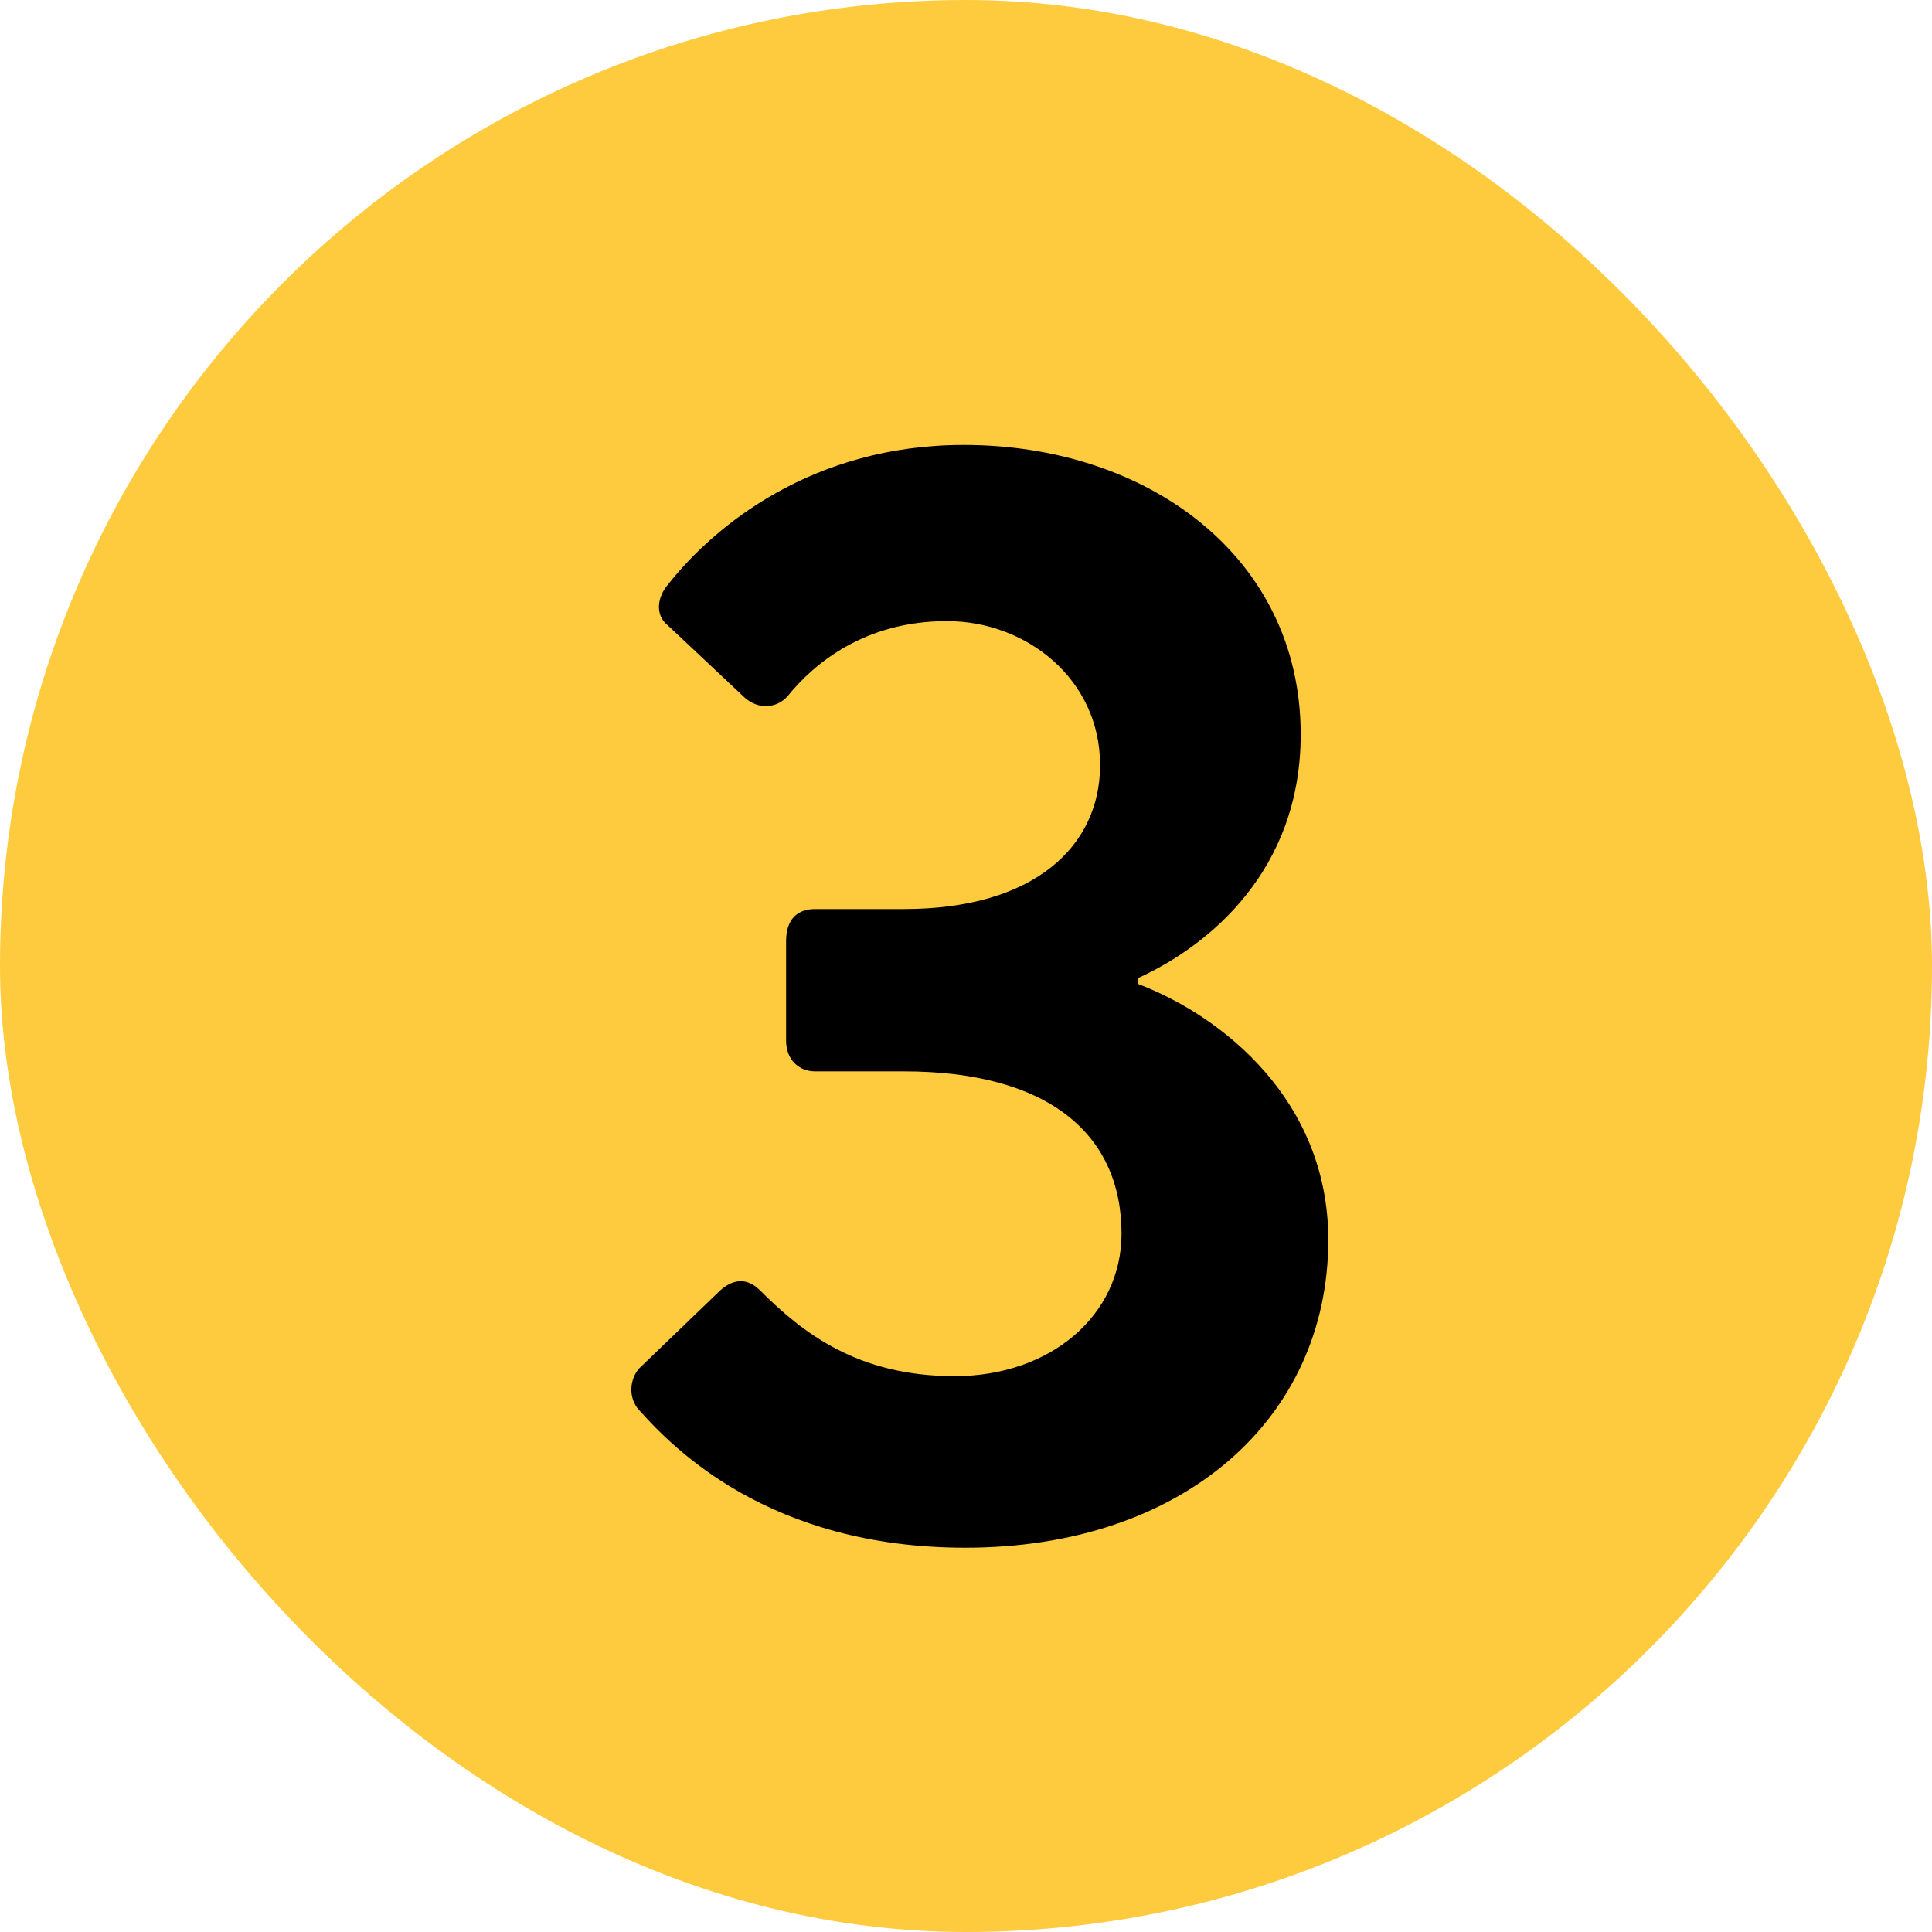
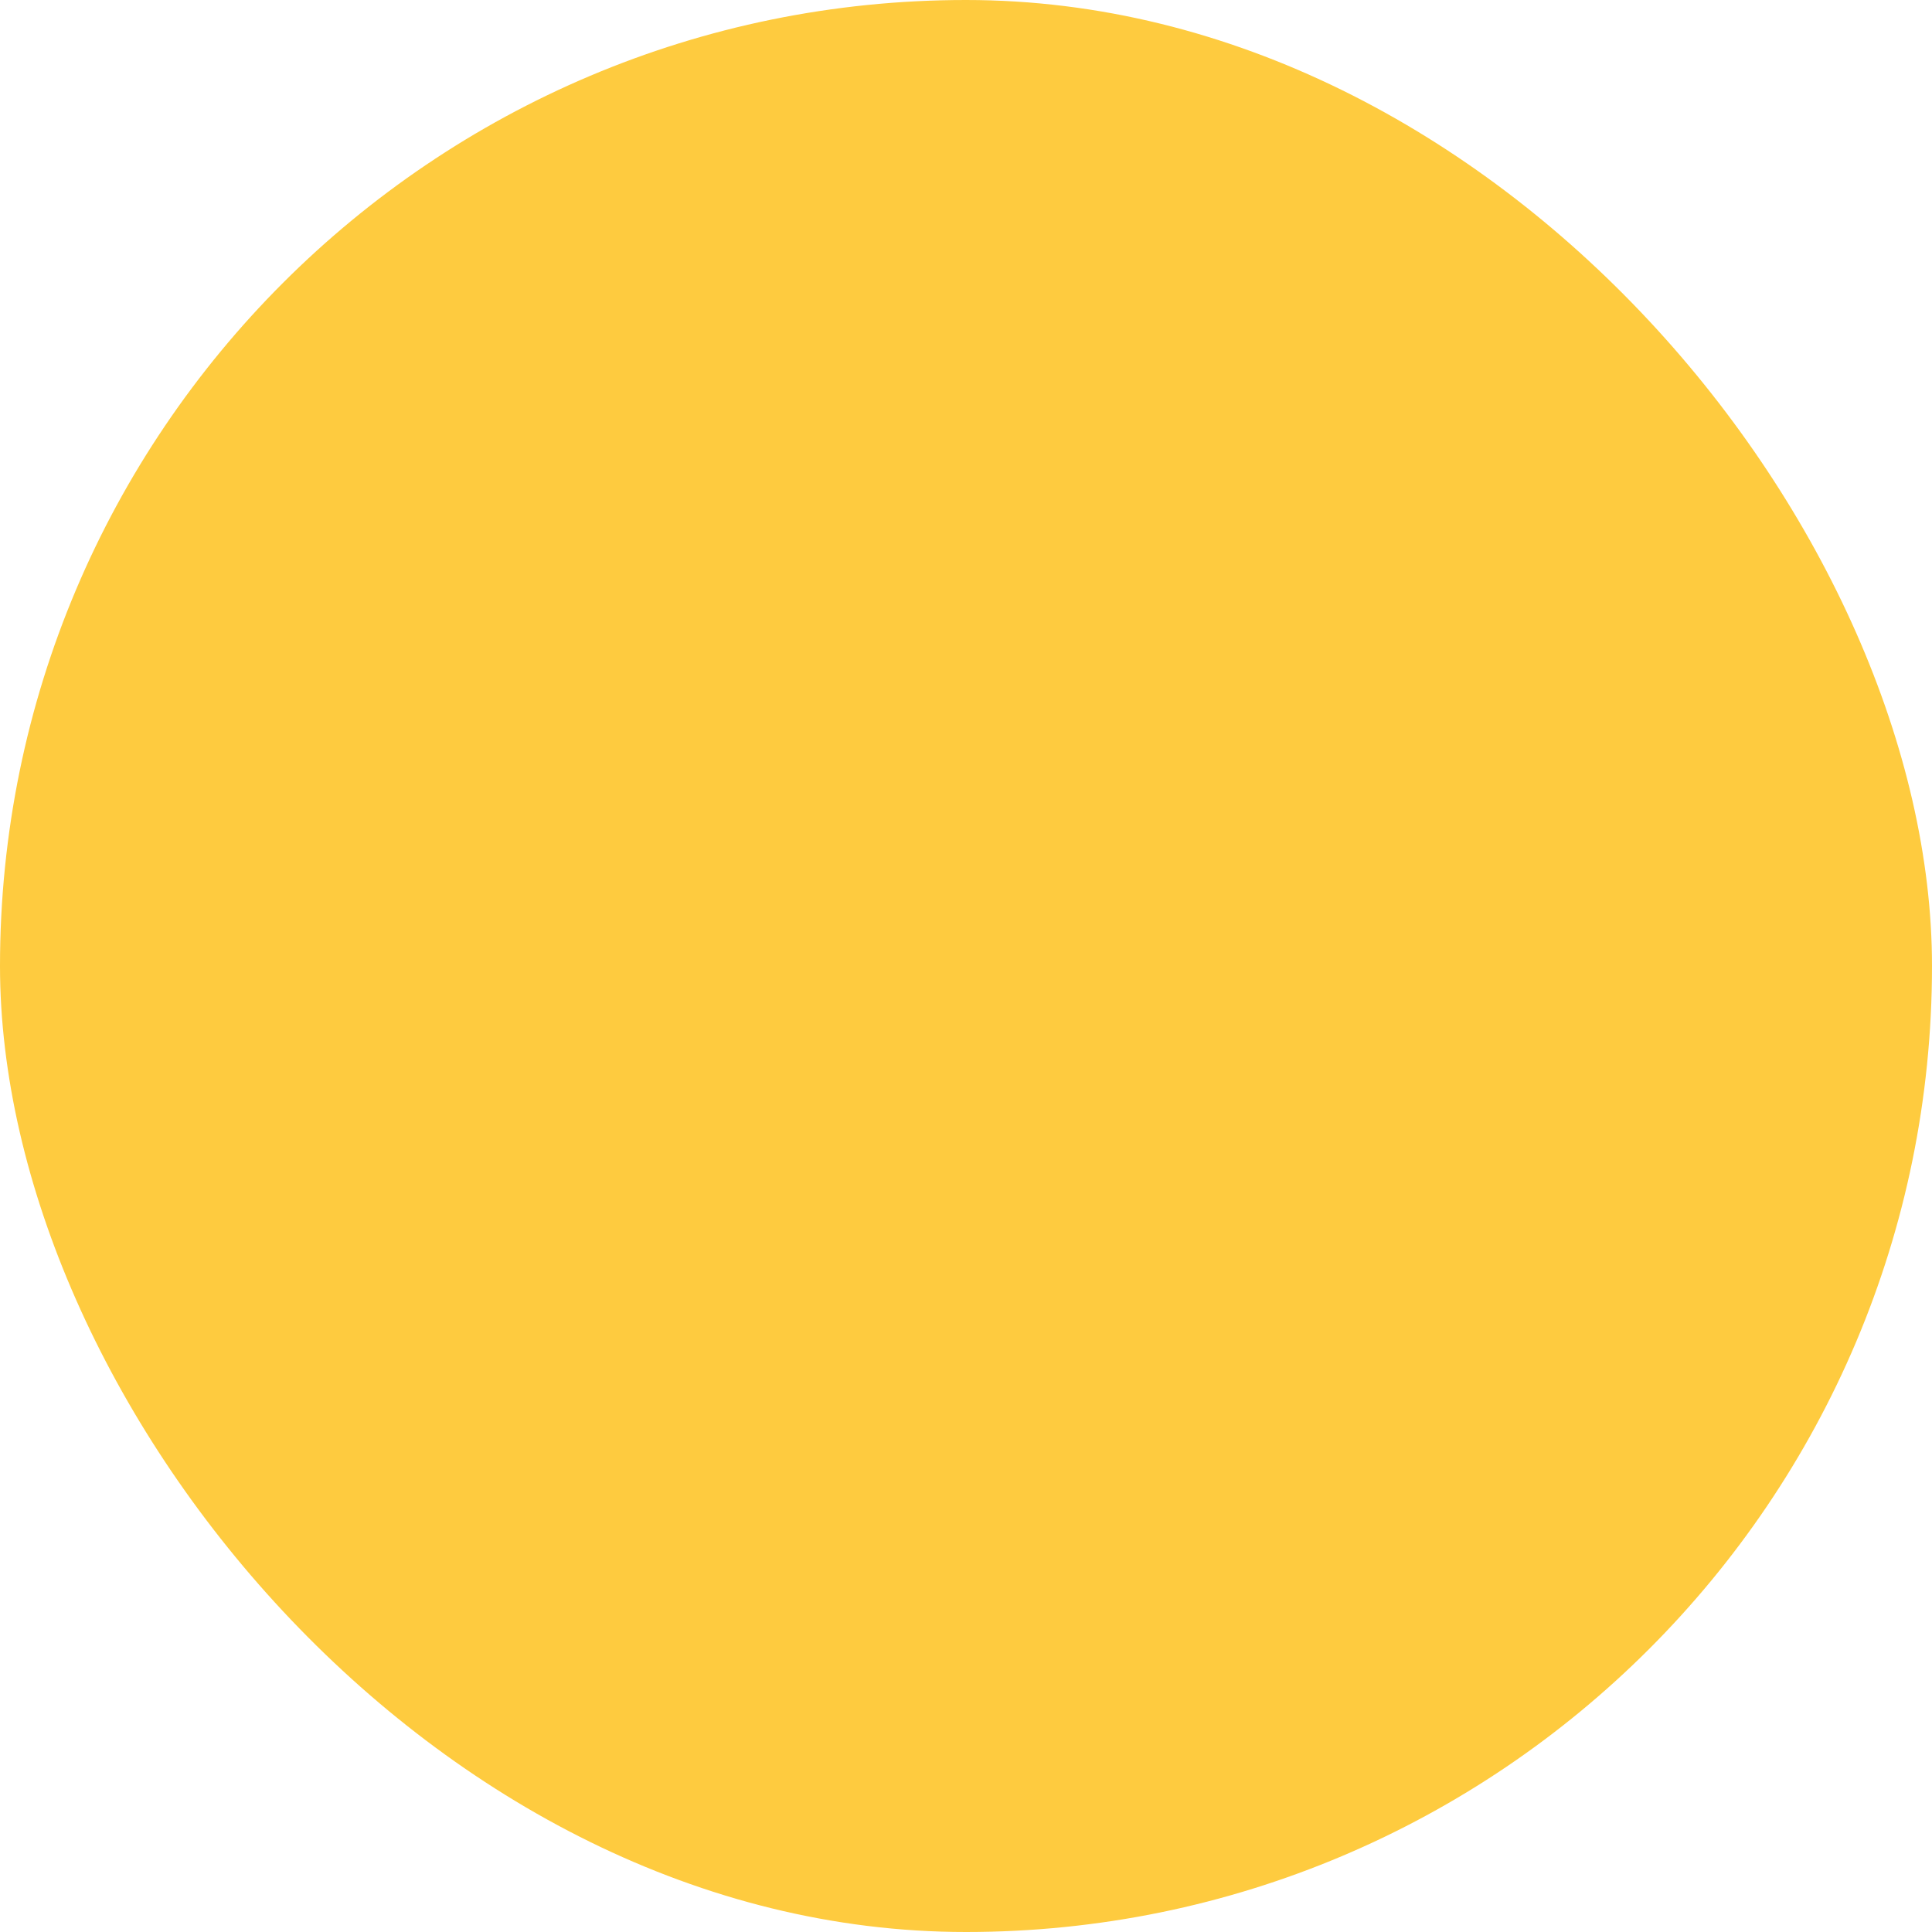
<svg xmlns="http://www.w3.org/2000/svg" width="50" height="50" viewBox="0 0 50 50" fill="none">
  <rect width="50" height="50" rx="25" fill="#FECB3F" />
-   <path d="M16.499 36.447C16.261 36.13 16.301 35.694 16.539 35.417L18.64 33.395C18.996 33.078 19.353 33.078 19.67 33.395C20.78 34.505 22.207 35.615 24.704 35.615C27.201 35.615 29.025 34.03 29.025 31.929C29.025 29.313 27.082 27.727 23.396 27.727H21.097C20.661 27.727 20.344 27.41 20.344 26.934V24.358C20.344 23.803 20.622 23.526 21.097 23.526H23.396C26.765 23.526 28.47 21.9 28.47 19.8C28.47 17.58 26.567 16.074 24.506 16.074C22.366 16.074 21.058 17.183 20.384 18.016C20.106 18.333 19.631 18.373 19.274 18.056L17.292 16.193C16.935 15.915 17.015 15.44 17.292 15.122C18.481 13.616 21.018 11.515 24.942 11.515C29.699 11.515 33.662 14.409 33.662 19.007C33.662 22.535 31.284 24.477 29.461 25.309V25.468C31.641 26.3 34.376 28.48 34.376 32.087C34.376 36.725 30.61 40.055 24.982 40.055C19.908 40.055 17.411 37.478 16.499 36.447Z" fill="black" />
</svg>